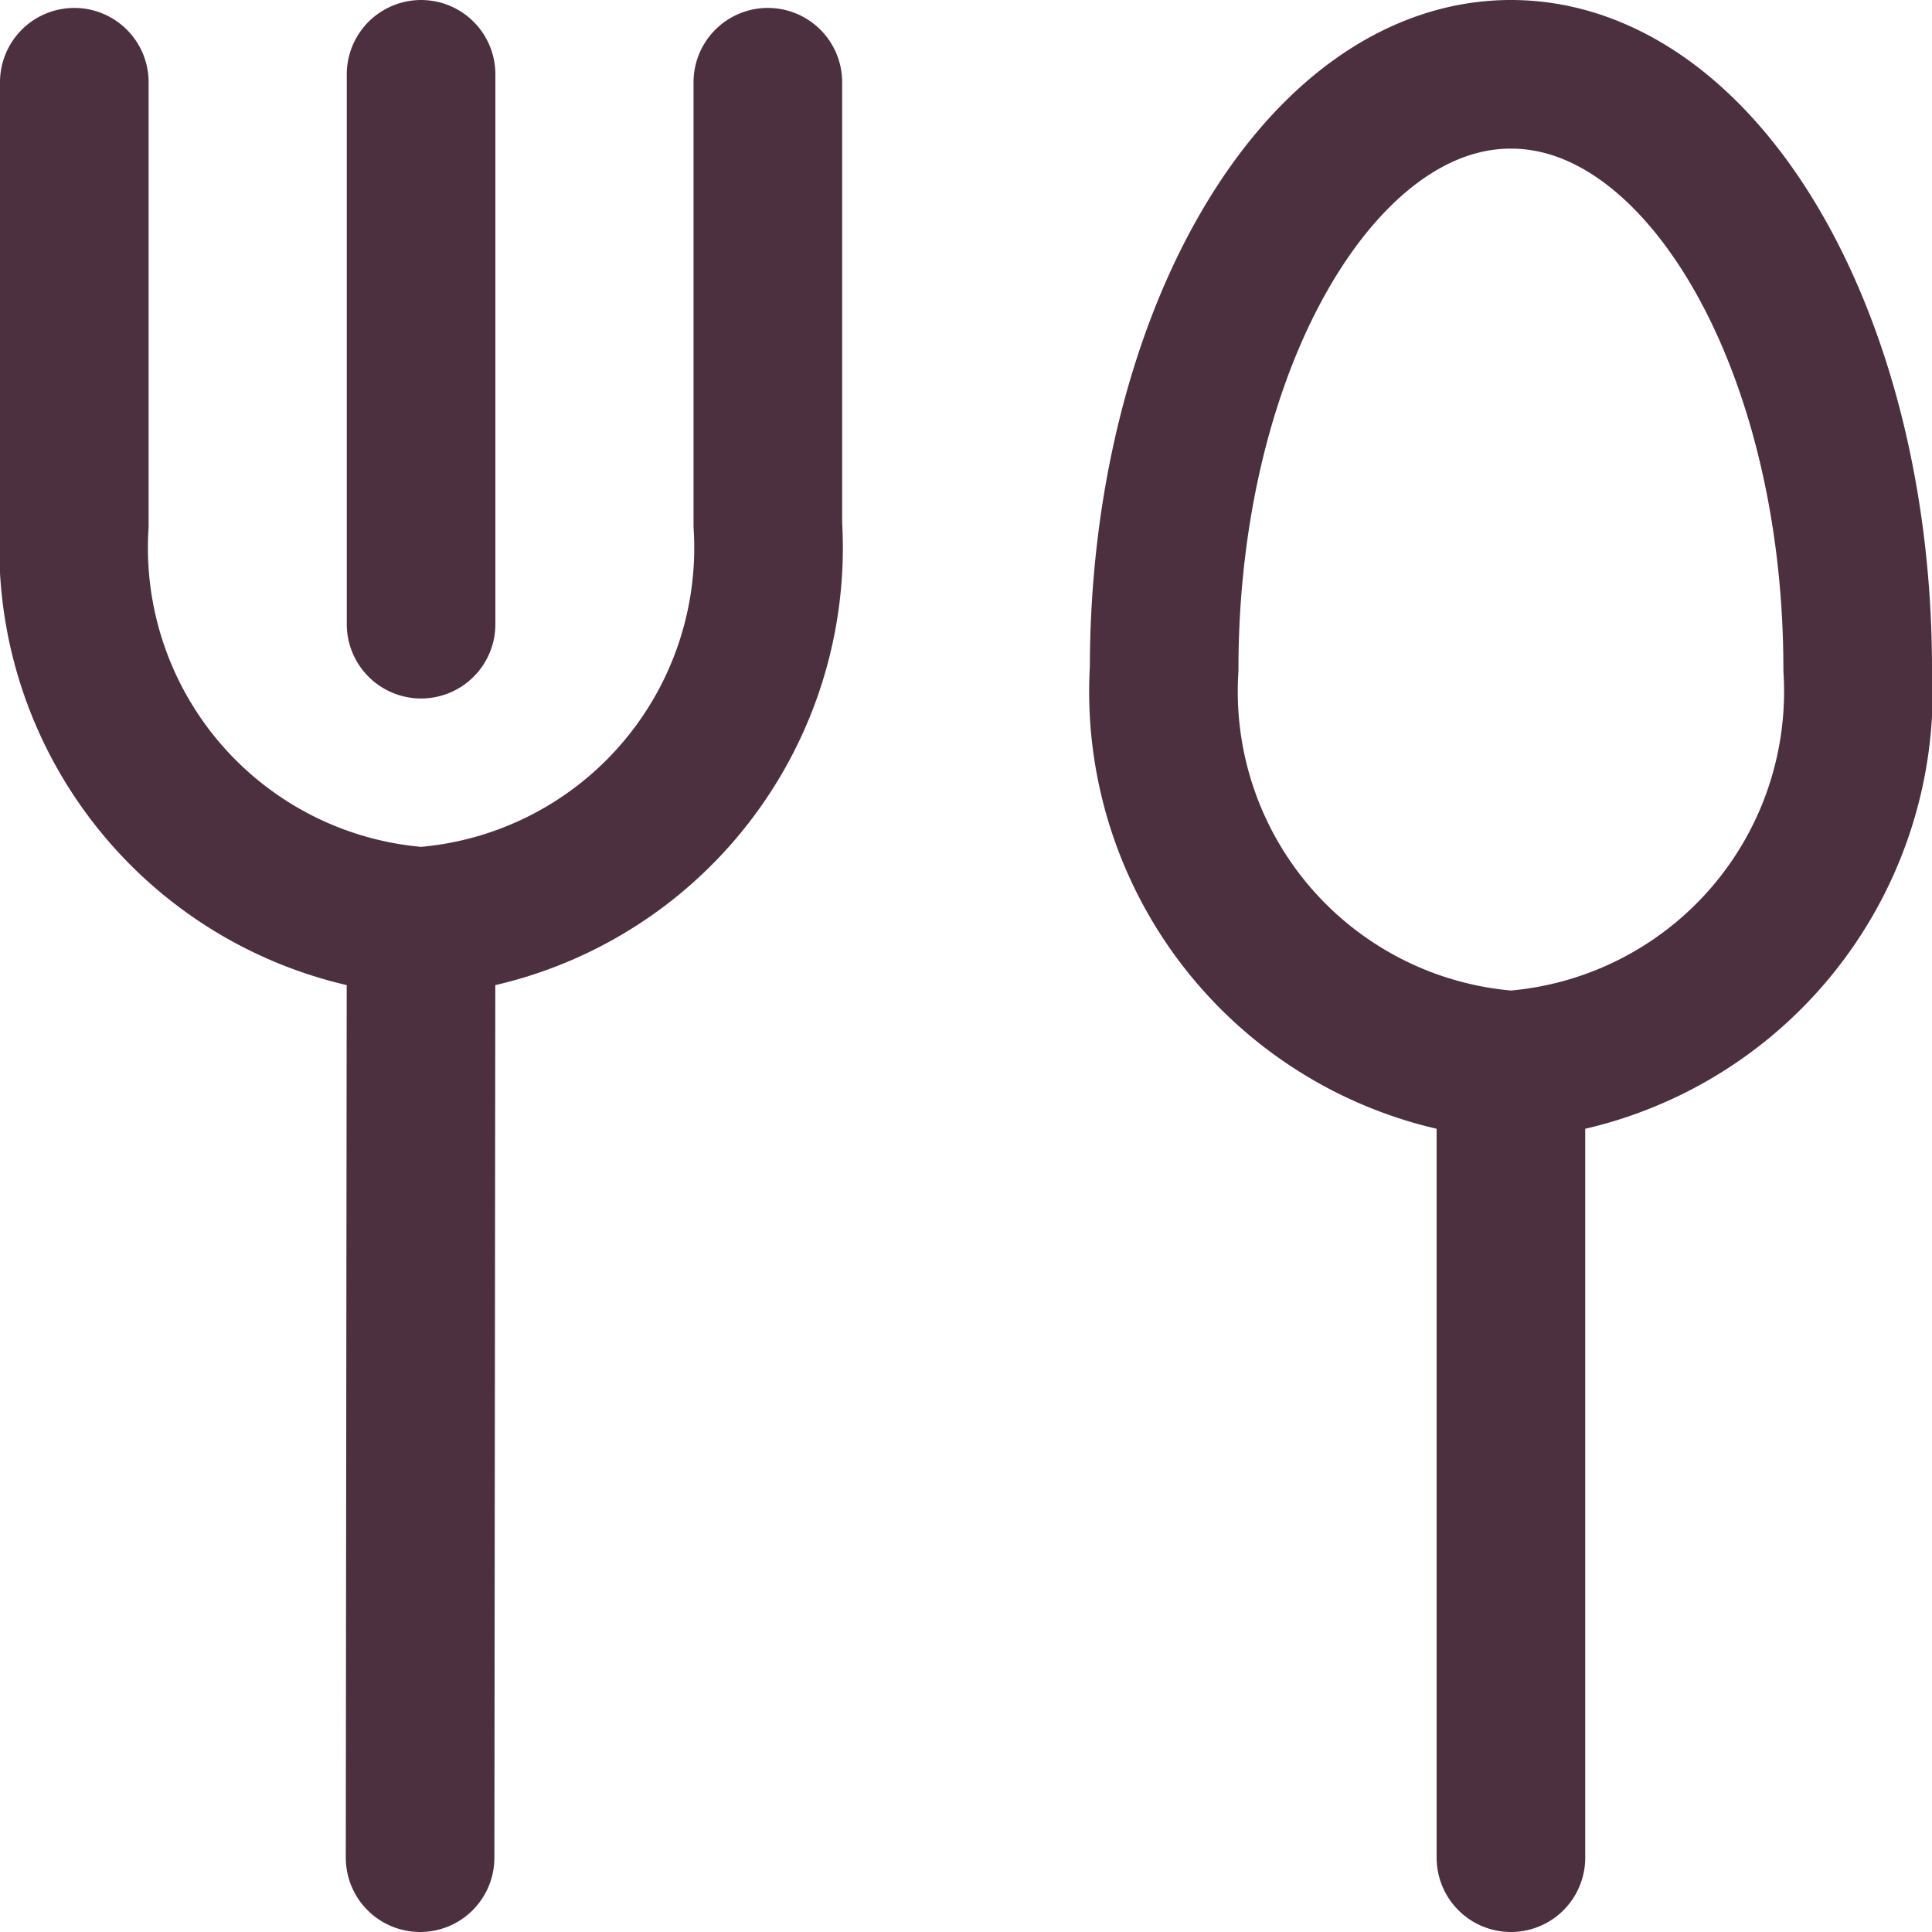
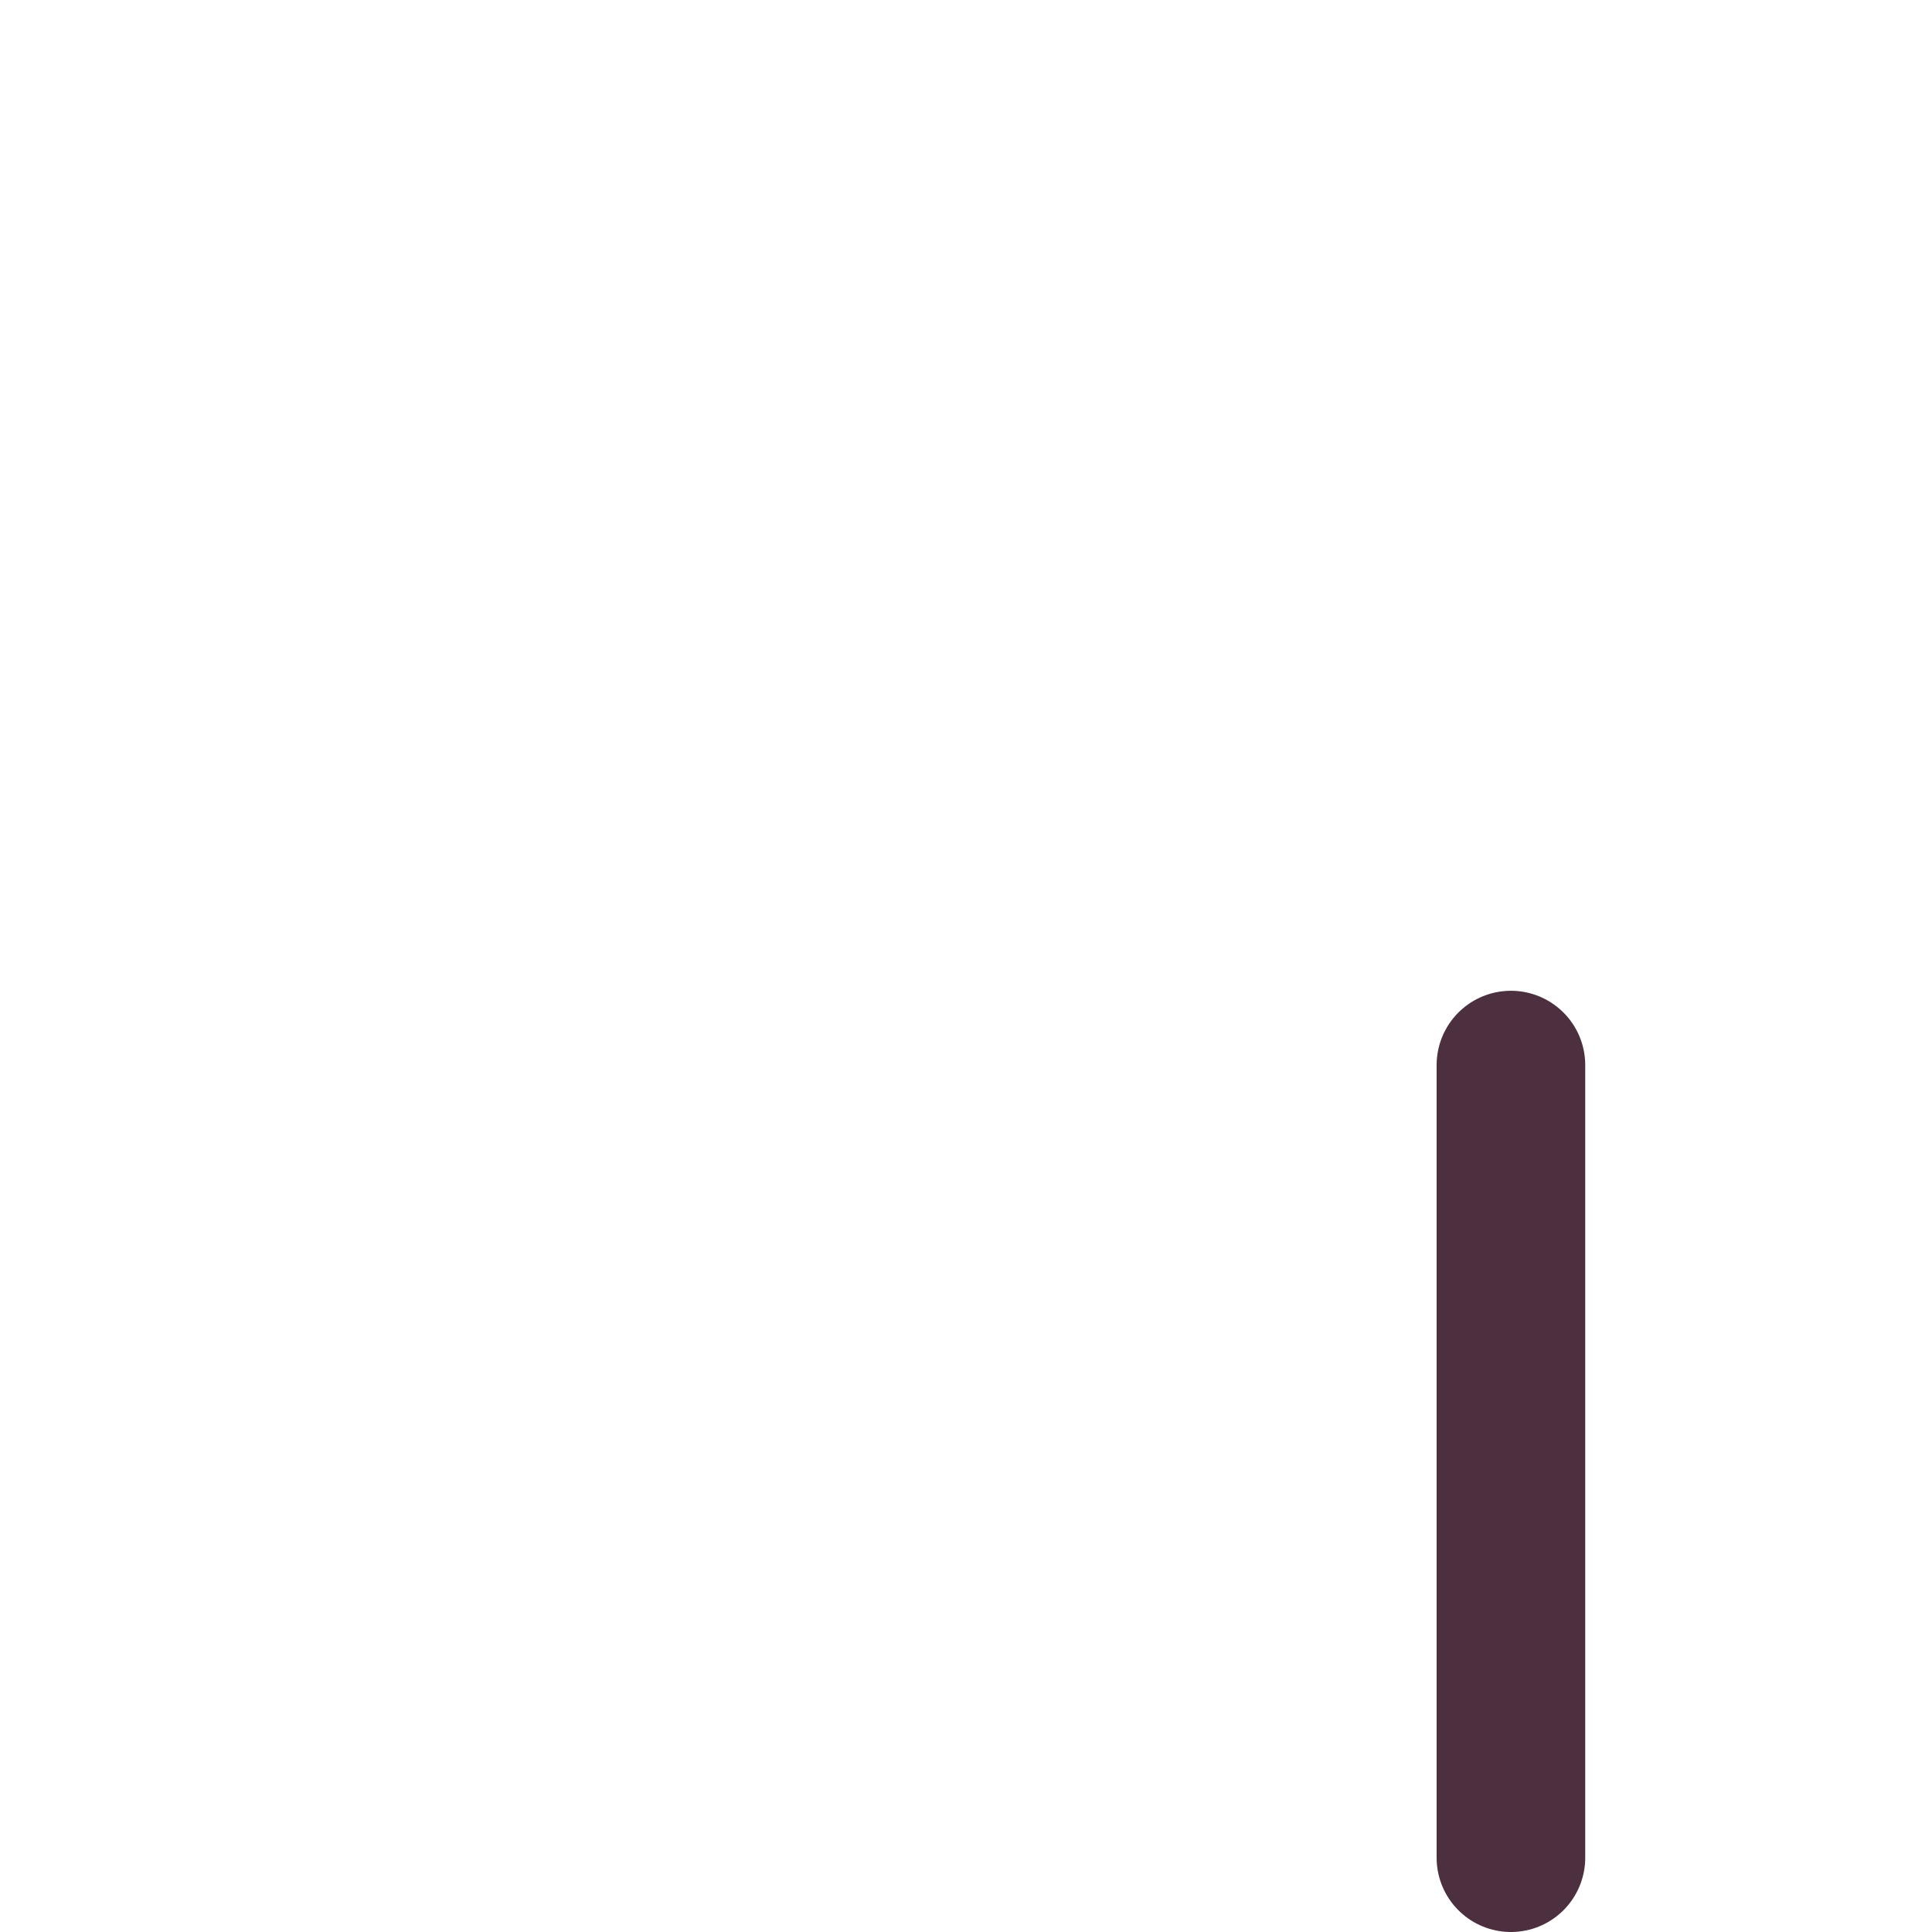
<svg xmlns="http://www.w3.org/2000/svg" viewBox="0 0 19.5 19.5">
  <defs>
    <style>.cls-1{fill:none;stroke:#4c303f;stroke-linecap:round;stroke-linejoin:round;stroke-width:1.5px;}</style>
  </defs>
  <title>vlastní cattering</title>
  <g id="Vrstva_2" data-name="Vrstva 2">
    <g id="Vrstva_1-2" data-name="Vrstva 1">
-       <line class="cls-1" x1="4.25" y1="9.3" x2="4.24" y2="18.75" />
-       <line class="cls-1" x1="4.25" y1="6.3" x2="4.25" y2="0.75" />
-       <path class="cls-1" d="M.75.83V5.3a3.78,3.78,0,0,0,3.5,4,3.78,3.78,0,0,0,3.5-4V.83" />
      <line class="cls-1" x1="15.25" y1="10.75" x2="15.25" y2="18.75" />
-       <path class="cls-1" d="M11.75,6.75a3.78,3.78,0,0,0,3.5,4,3.78,3.78,0,0,0,3.5-4c0-3.31-1.57-6-3.5-6S11.75,3.44,11.75,6.75Z" />
    </g>
  </g>
</svg>